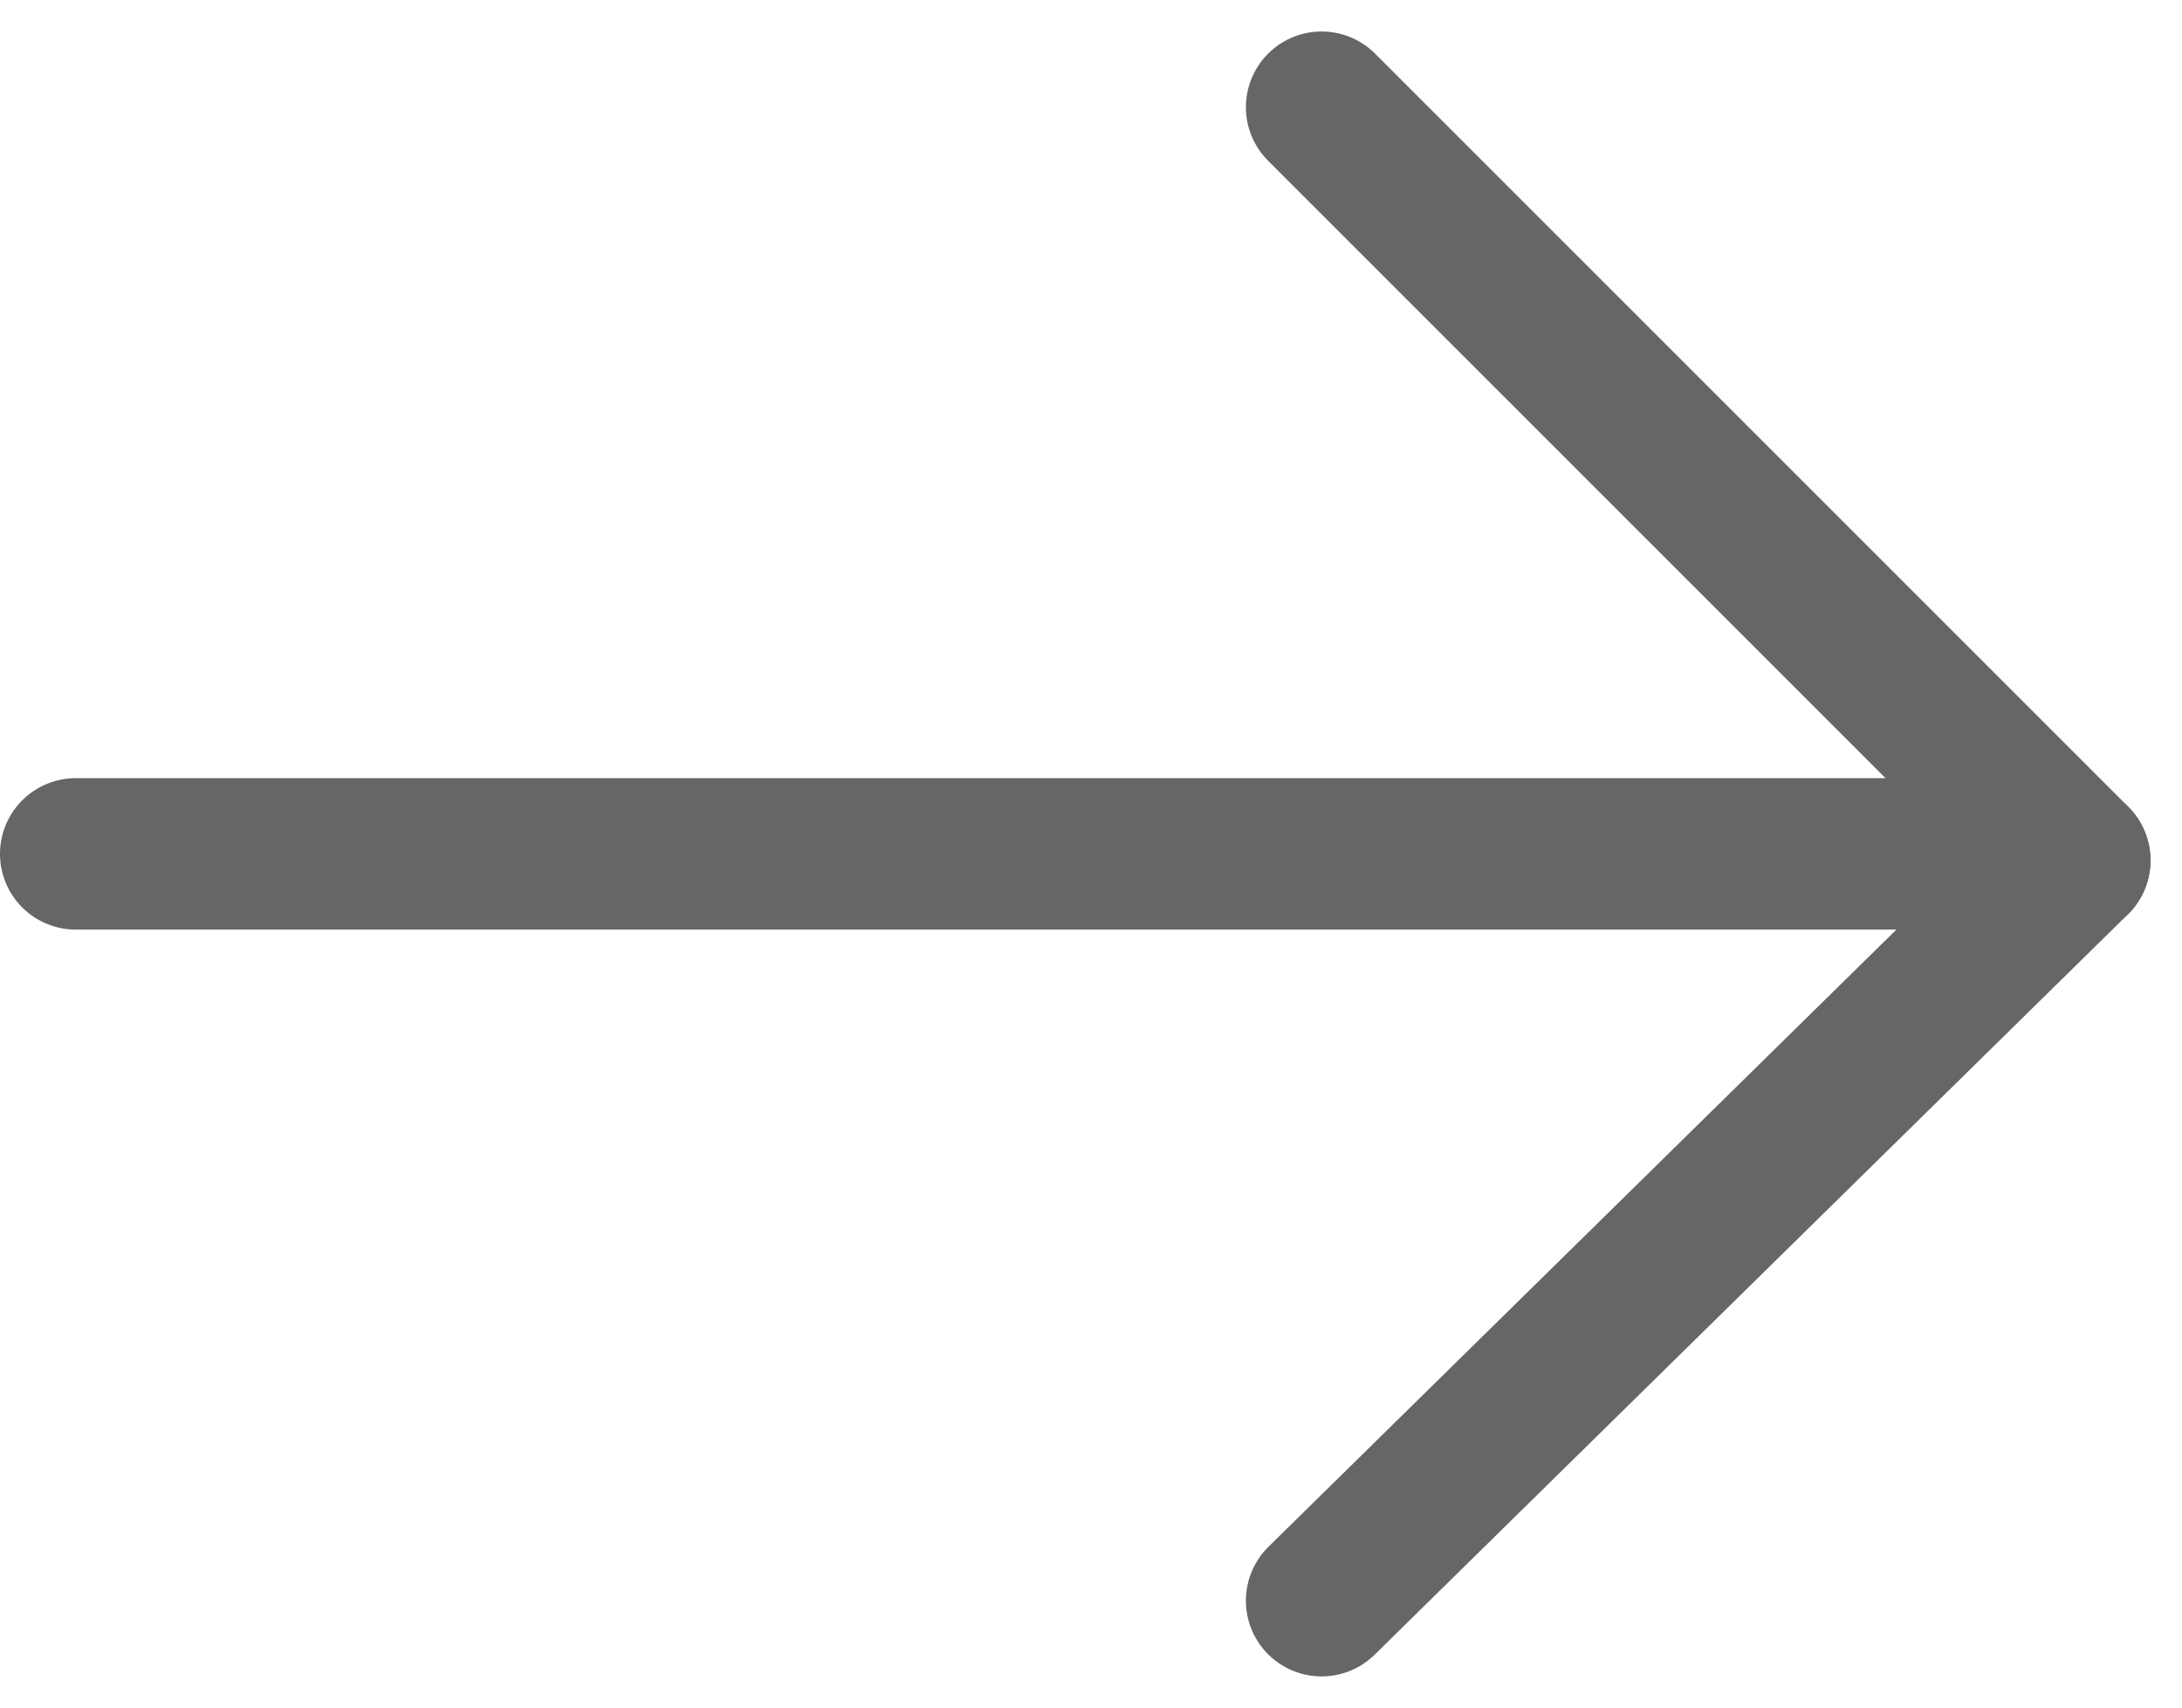
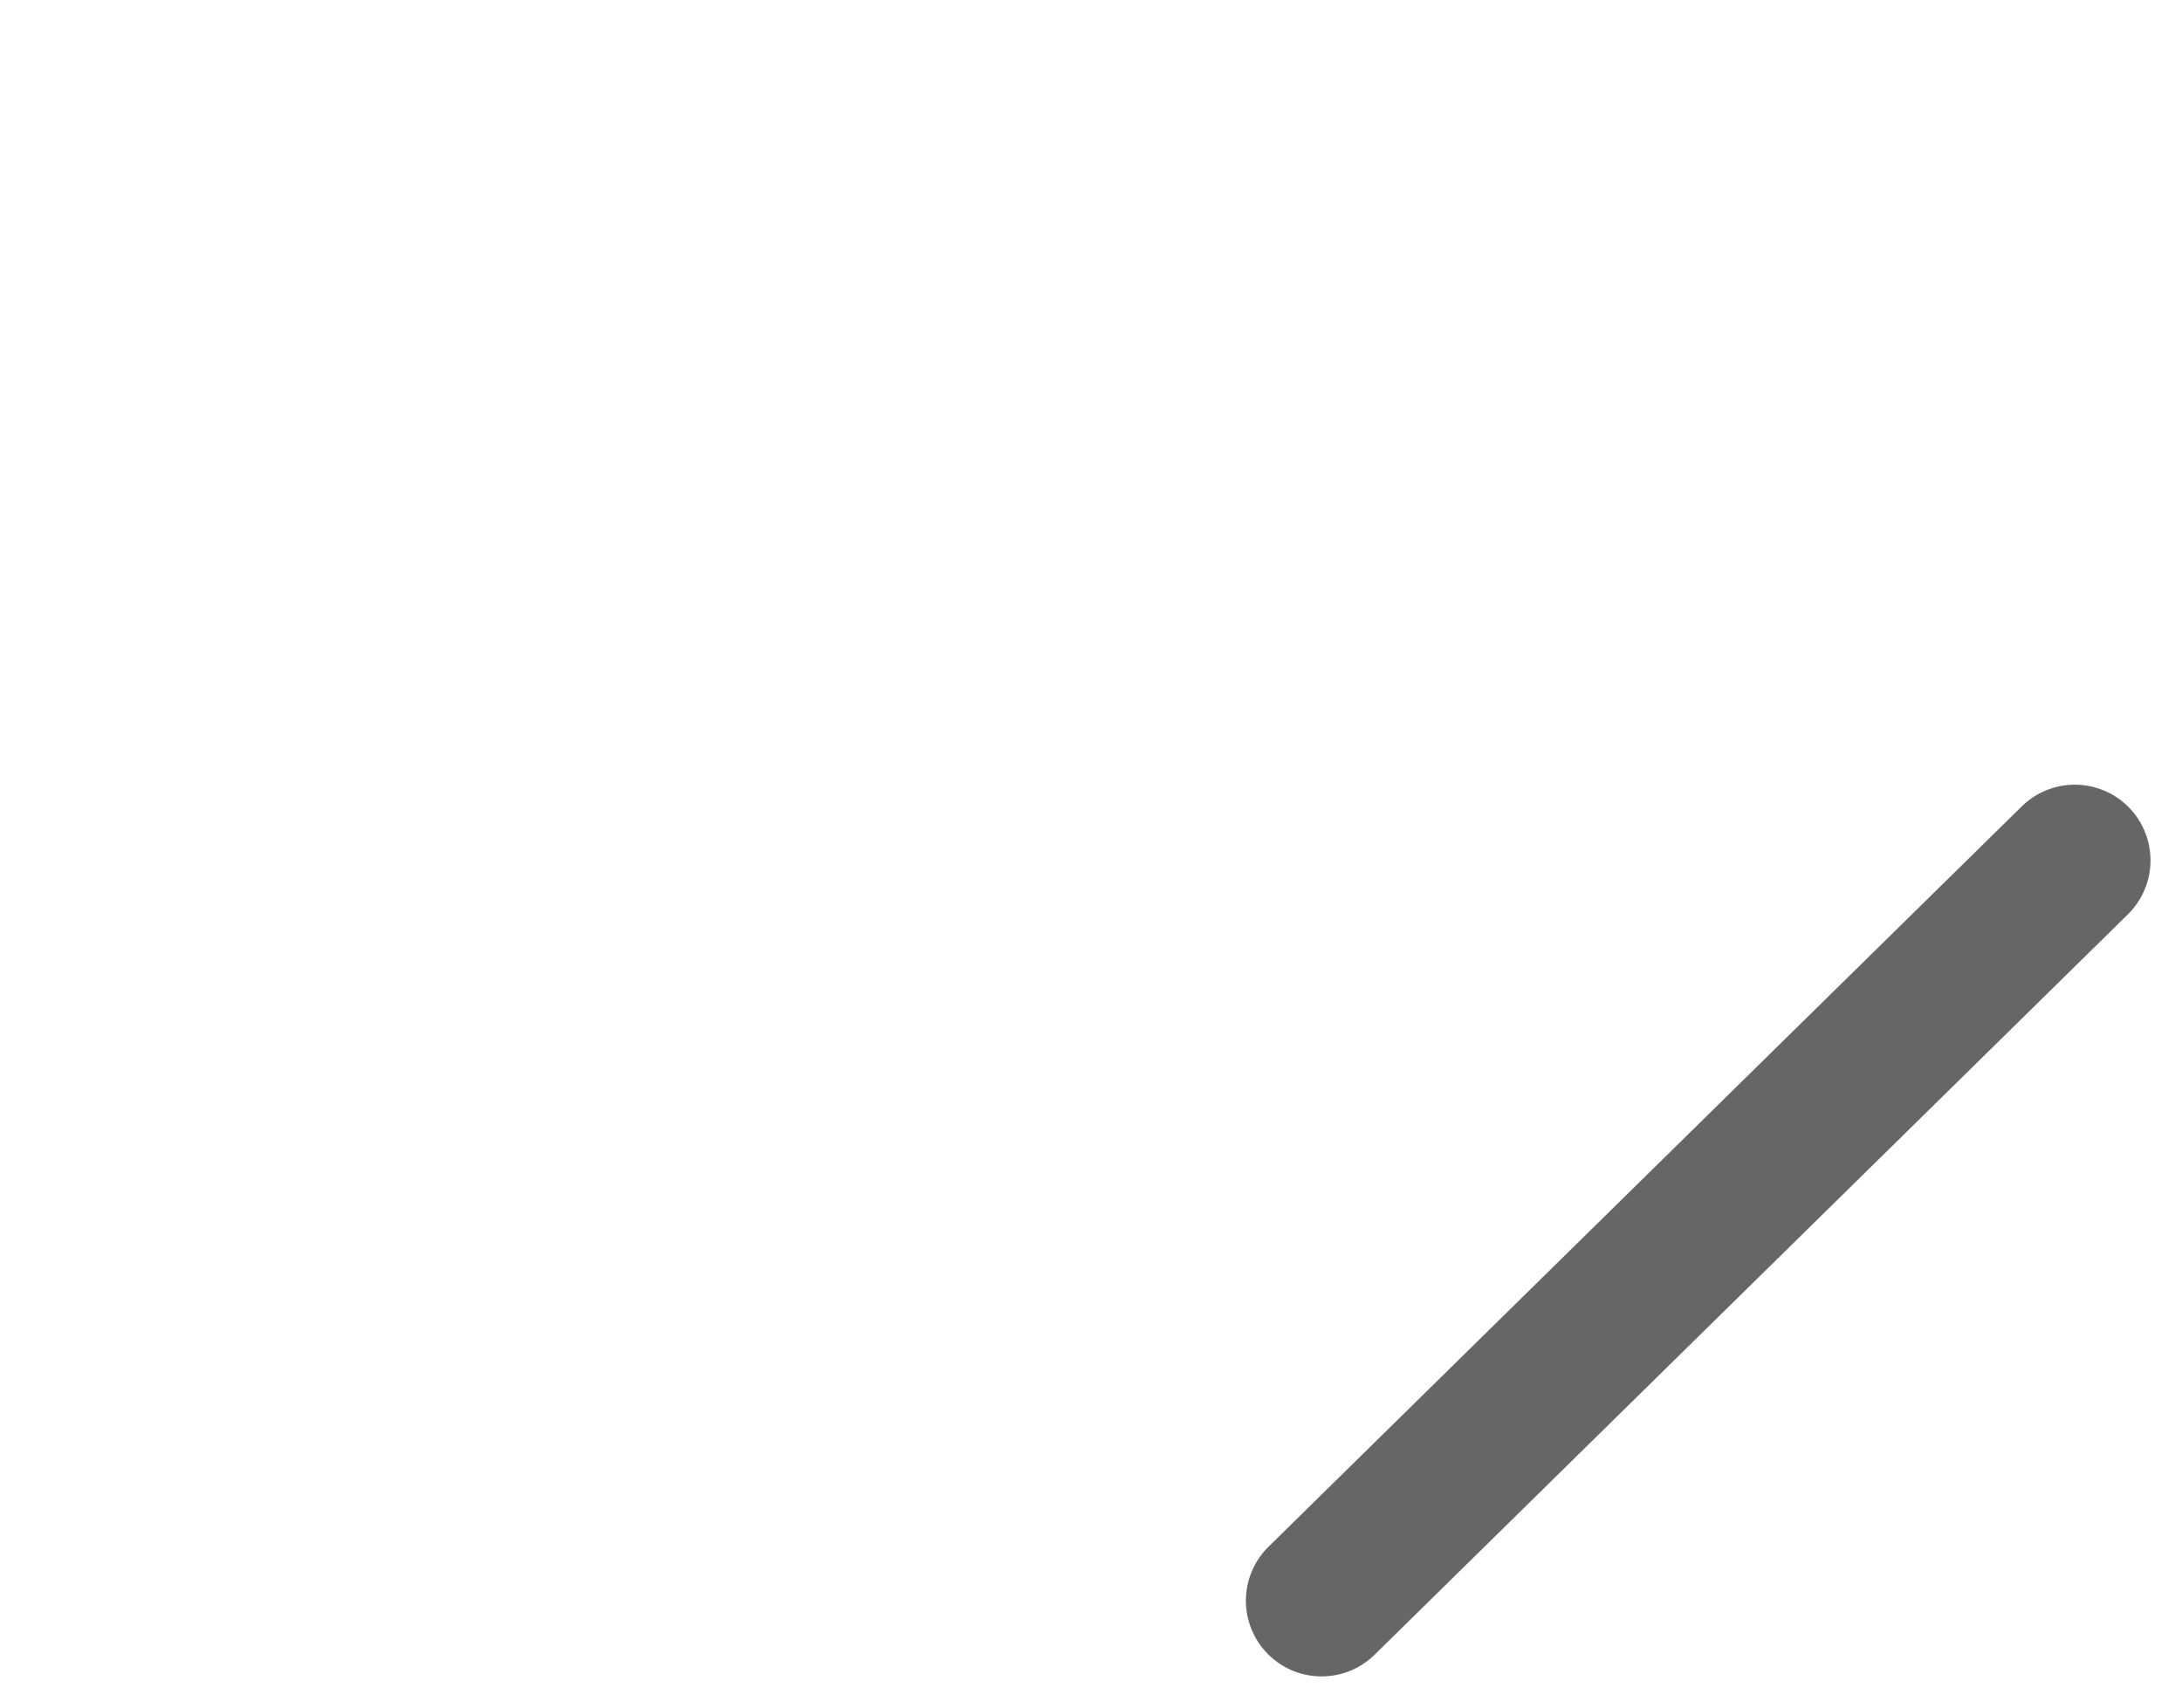
<svg xmlns="http://www.w3.org/2000/svg" width="14.412" height="11.279" viewBox="0 0 14.412 11.279">
  <g id="组_12469" data-name="组 12469" transform="translate(-246 -610.384)">
    <g id="组_12382" data-name="组 12382" transform="translate(254.729 611.092)">
-       <line id="直线_122" data-name="直线 122" x2="4.975" y2="4.975" fill="none" stroke="#666" stroke-linecap="round" stroke-linejoin="round" stroke-miterlimit="10" stroke-width="1" />
      <line id="直线_123" data-name="直线 123" y1="4.89" x2="4.975" transform="translate(0 4.975)" fill="none" stroke="#666" stroke-linecap="round" stroke-linejoin="round" stroke-miterlimit="10" stroke-width="1" />
    </g>
-     <line id="直线_12389" data-name="直线 12389" x2="13" transform="translate(246.5 616.024)" fill="none" stroke="#666" stroke-linecap="round" stroke-width="1" />
  </g>
</svg>